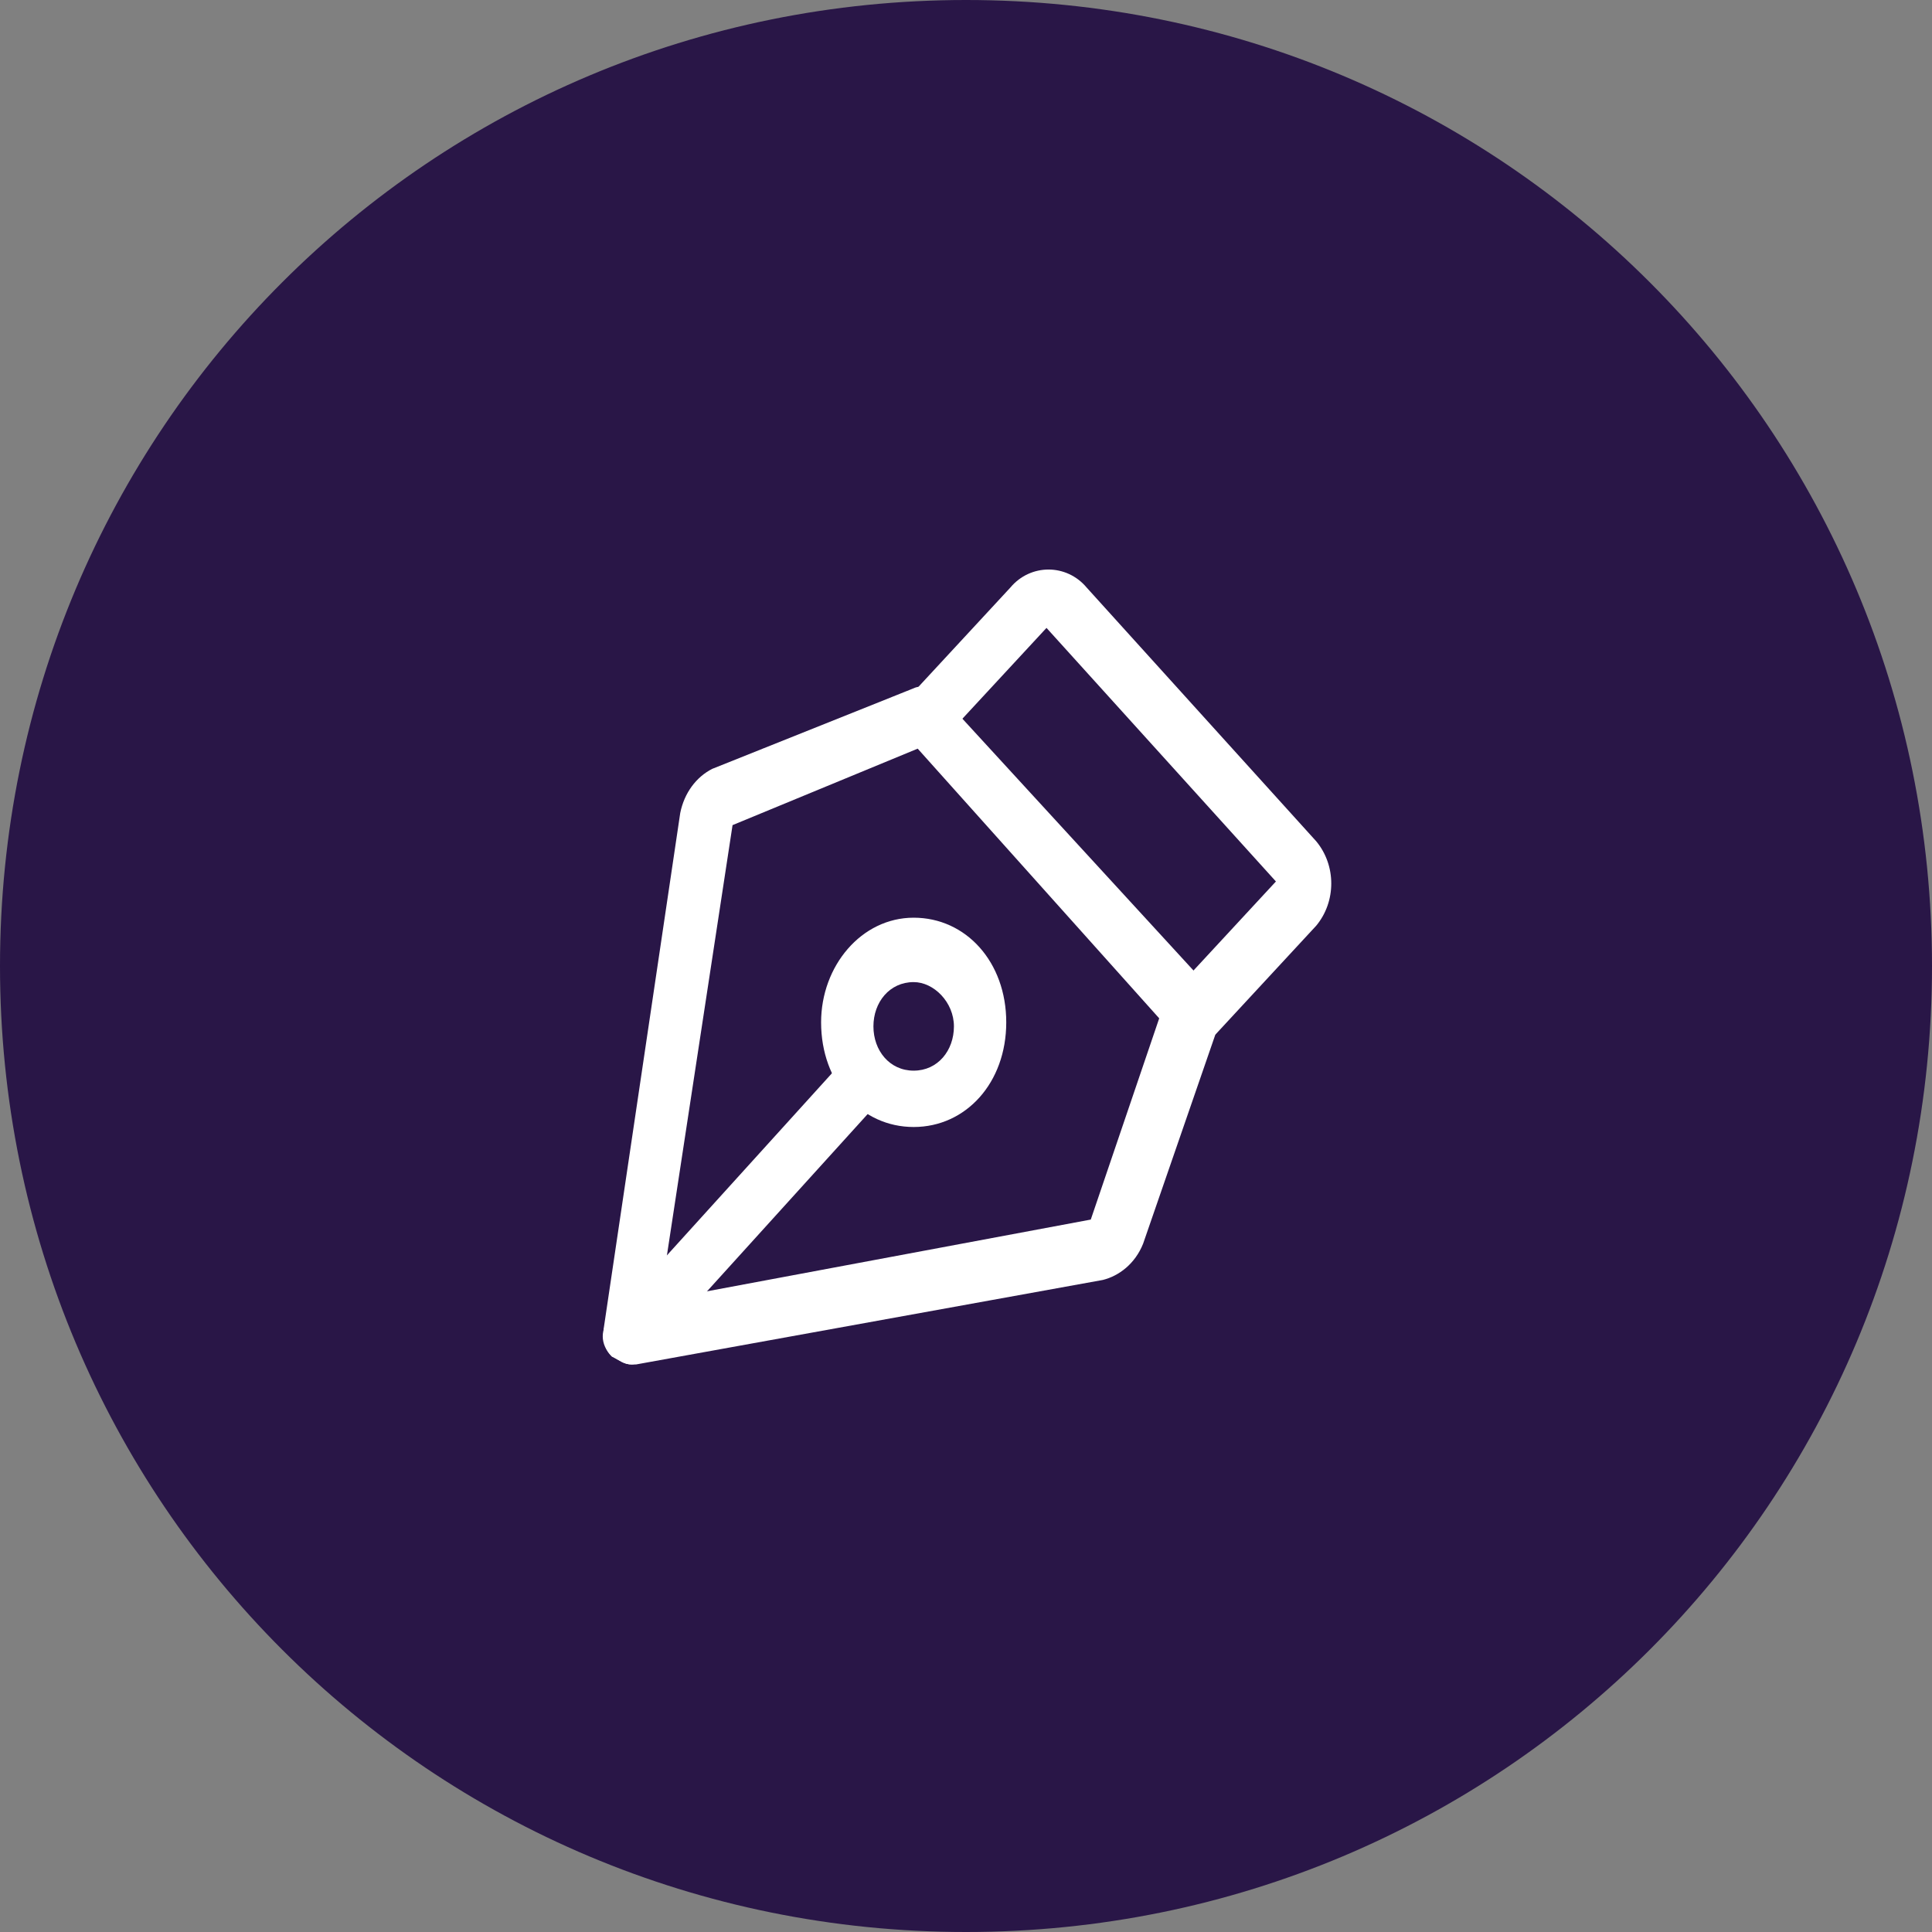
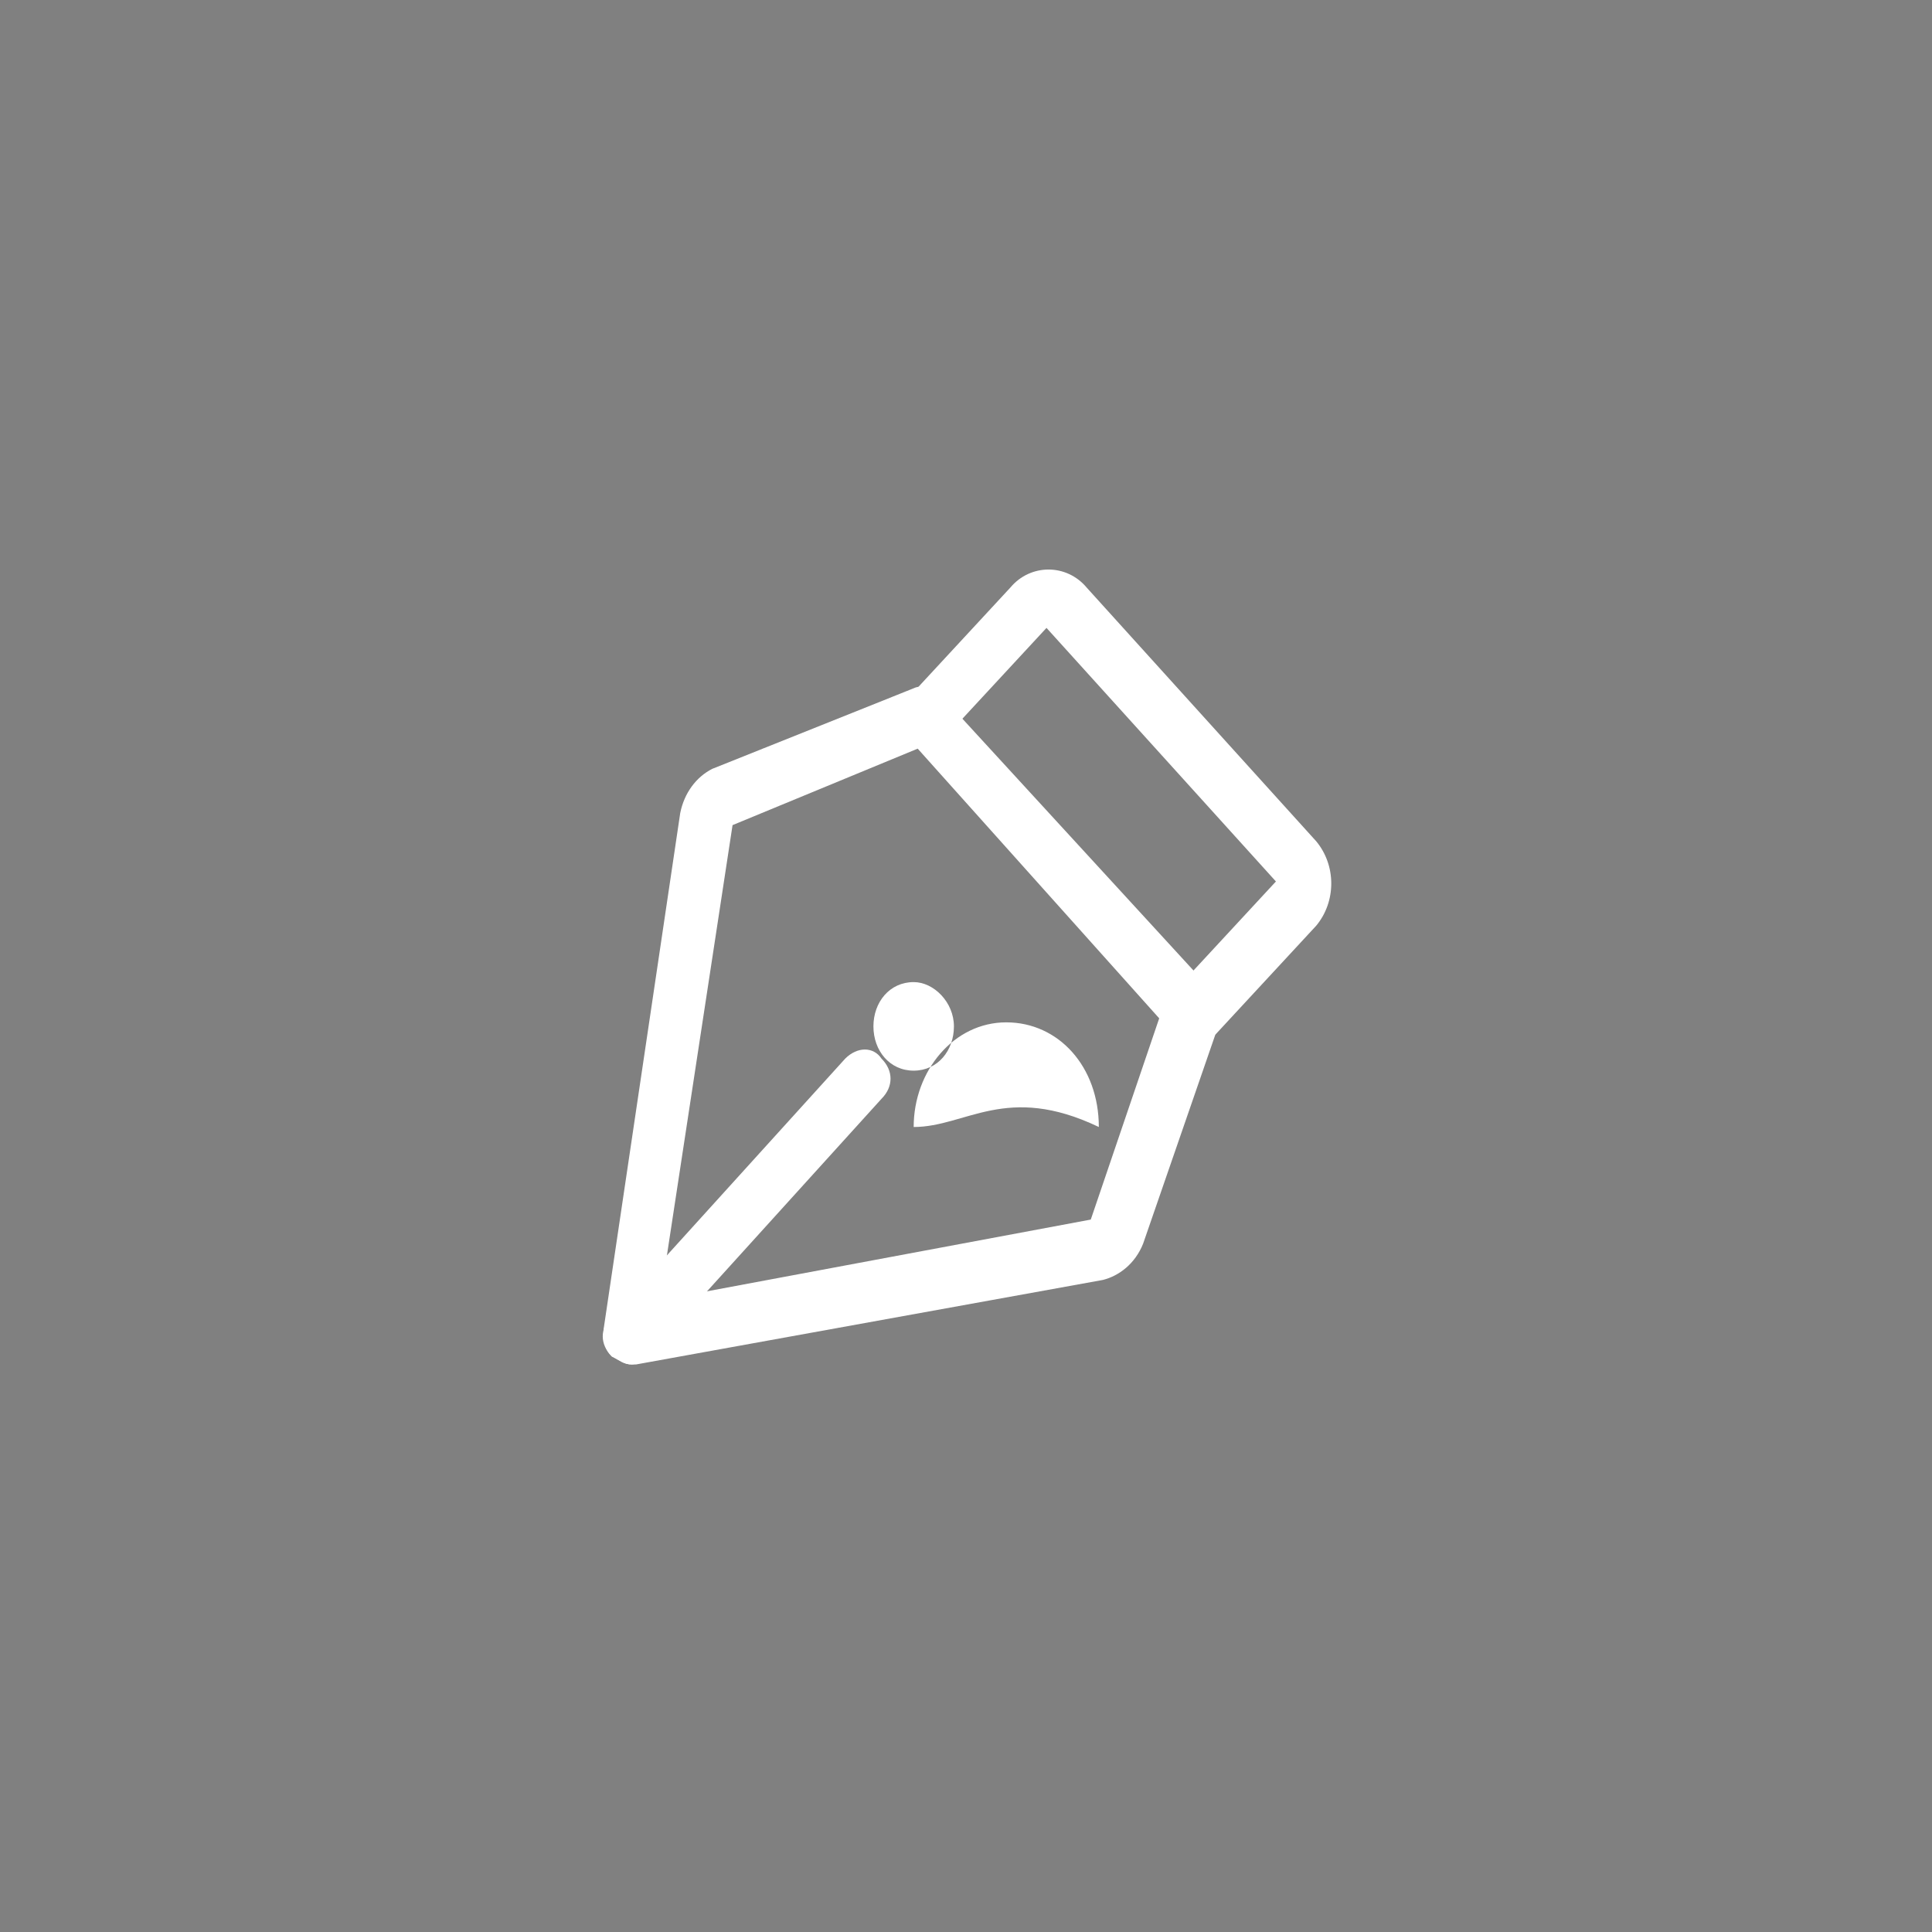
<svg xmlns="http://www.w3.org/2000/svg" version="1.1" id="Layer_1" x="0px" y="0px" viewBox="0 0 48 48" style="enable-background:new 0 0 48 48;" xml:space="preserve">
  <rect x="0" y="0" width="48" height="48" fill="#808080" stroke="none" />
  <style type="text/css">
	.st0{fill:#291647;}
	.st1{display:none;fill:#FFFFFF;}
	.st2{fill:#FFFFFF;}
</style>
-   <path class="st0" d="M24,0L24,0c13.3,0,24,10.7,24,24l0,0c0,13.3-10.7,24-24,24l0,0C10.7,48,0,37.3,0,24l0,0C0,10.7,10.7,0,24,0z" />
  <path class="st1" d="M33,23.5l-1.2-1.3c-0.2-0.2-0.5-0.3-0.8-0.4c-0.3,0-0.6,0.1-0.8,0.2l-3.9-3.9c0.2-0.2,0.3-0.5,0.2-0.8  c0-0.3-0.2-0.6-0.4-0.8l-1.3-1.2c-0.1-0.1-0.3-0.2-0.4-0.3c-0.1,0.1-0.2,0-0.4,0s-0.3,0-0.5,0.1s-0.3,0.2-0.4,0.3l-5,5  c-0.1,0.1-0.2,0.3-0.3,0.4c-0.1,0.2-0.1,0.3-0.1,0.5s0,0.3,0.1,0.5s0.2,0.3,0.3,0.4l1.3,1.3c0.2,0.2,0.5,0.3,0.8,0.4  c0.3,0,0.6-0.1,0.8-0.2l0.6,0.6l-5.1,5.1c-0.3,0.4-0.5,0.9-0.5,1.4s0.2,1,0.6,1.3c0.4,0.4,0.8,0.6,1.3,0.6s1-0.2,1.4-0.5l5.1-5.1  l0.6,0.6c-0.2,0.2-0.3,0.5-0.2,0.8c0,0.3,0.2,0.6,0.4,0.8l1.3,1.3c0.1,0.1,0.3,0.2,0.4,0.3c0.2,0.1,0.3,0.1,0.5,0.1s0.3,0,0.5-0.1  s0.3-0.2,0.4-0.3l5-5c0.1-0.1,0.2-0.3,0.3-0.4c0.1-0.2,0.1-0.3,0.1-0.5s0-0.3-0.1-0.5C33.2,23.8,33.1,23.6,33,23.5z M20.2,22.5  L19,21.3l5-5l1.3,1.3L20.2,22.5z M18.3,31.1c-0.1,0.1-0.3,0.2-0.5,0.2s-0.4-0.1-0.5-0.2s-0.2-0.3-0.2-0.5s0.1-0.4,0.2-0.5l5.1-5.1  l1,1L18.3,31.1z M21.9,22.7l3.5-3.5l3.9,3.9l-3.5,3.5L21.9,22.7z M27.1,29.4l-1.3-1.3l0.3-0.3l4.4-4.4l0.3-0.3l1.2,1.3L27.1,29.4z" />
  <g>
-     <path class="st2" d="M22.7,28c-1.3,0-2.3-1.1-2.3-2.6c0-1.4,1-2.6,2.3-2.6s2.3,1.1,2.3,2.6C25,26.9,24,28,22.7,28z M22.7,24.4   c-0.6,0-1,0.5-1,1.1s0.4,1.1,1,1.1c0.6,0,1-0.5,1-1.1S23.2,24.4,22.7,24.4z" />
+     <path class="st2" d="M22.7,28c0-1.4,1-2.6,2.3-2.6s2.3,1.1,2.3,2.6C25,26.9,24,28,22.7,28z M22.7,24.4   c-0.6,0-1,0.5-1,1.1s0.4,1.1,1,1.1c0.6,0,1-0.5,1-1.1S23.2,24.4,22.7,24.4z" />
    <path class="st2" d="M15.7,33.9c-0.2,0-0.3-0.1-0.5-0.2c-0.3-0.3-0.3-0.7,0-1l5.8-6.4c0.3-0.3,0.7-0.3,0.9,0c0.3,0.3,0.3,0.7,0,1   l-5.8,6.4C16,33.8,15.8,33.9,15.7,33.9z" />
    <path class="st2" d="M15.7,33.9c-0.2,0-0.3-0.1-0.5-0.2C15,33.5,15,33.3,15,33l1.9-12.8c0.1-0.5,0.4-0.9,0.8-1.1l5-2   c0.2-0.1,0.5,0,0.7,0.2l6.7,7.3c0.2,0.2,0.2,0.5,0.2,0.8l-1.9,5.5c-0.2,0.5-0.6,0.8-1,0.9l-11.6,2.1C15.7,33.9,15.7,33.9,15.7,33.9   z M22.8,18.6l-4.6,1.9l-1.8,11.8l10.7-2l1.7-5L22.8,18.6z" />
    <path class="st2" d="M29.7,25.8c-0.2,0-0.3-0.1-0.5-0.2c-0.3-0.3-0.3-0.7,0-1l2.5-2.7l-5.7-6.3l-2.5,2.7c-0.3,0.3-0.7,0.3-0.9,0   c-0.3-0.3-0.3-0.7,0-1l2.5-2.7c0.5-0.6,1.4-0.6,1.9,0l5.7,6.3c0.5,0.6,0.5,1.5,0,2.1l-2.5,2.7C30,25.8,29.8,25.8,29.7,25.8z" />
  </g>
</svg>